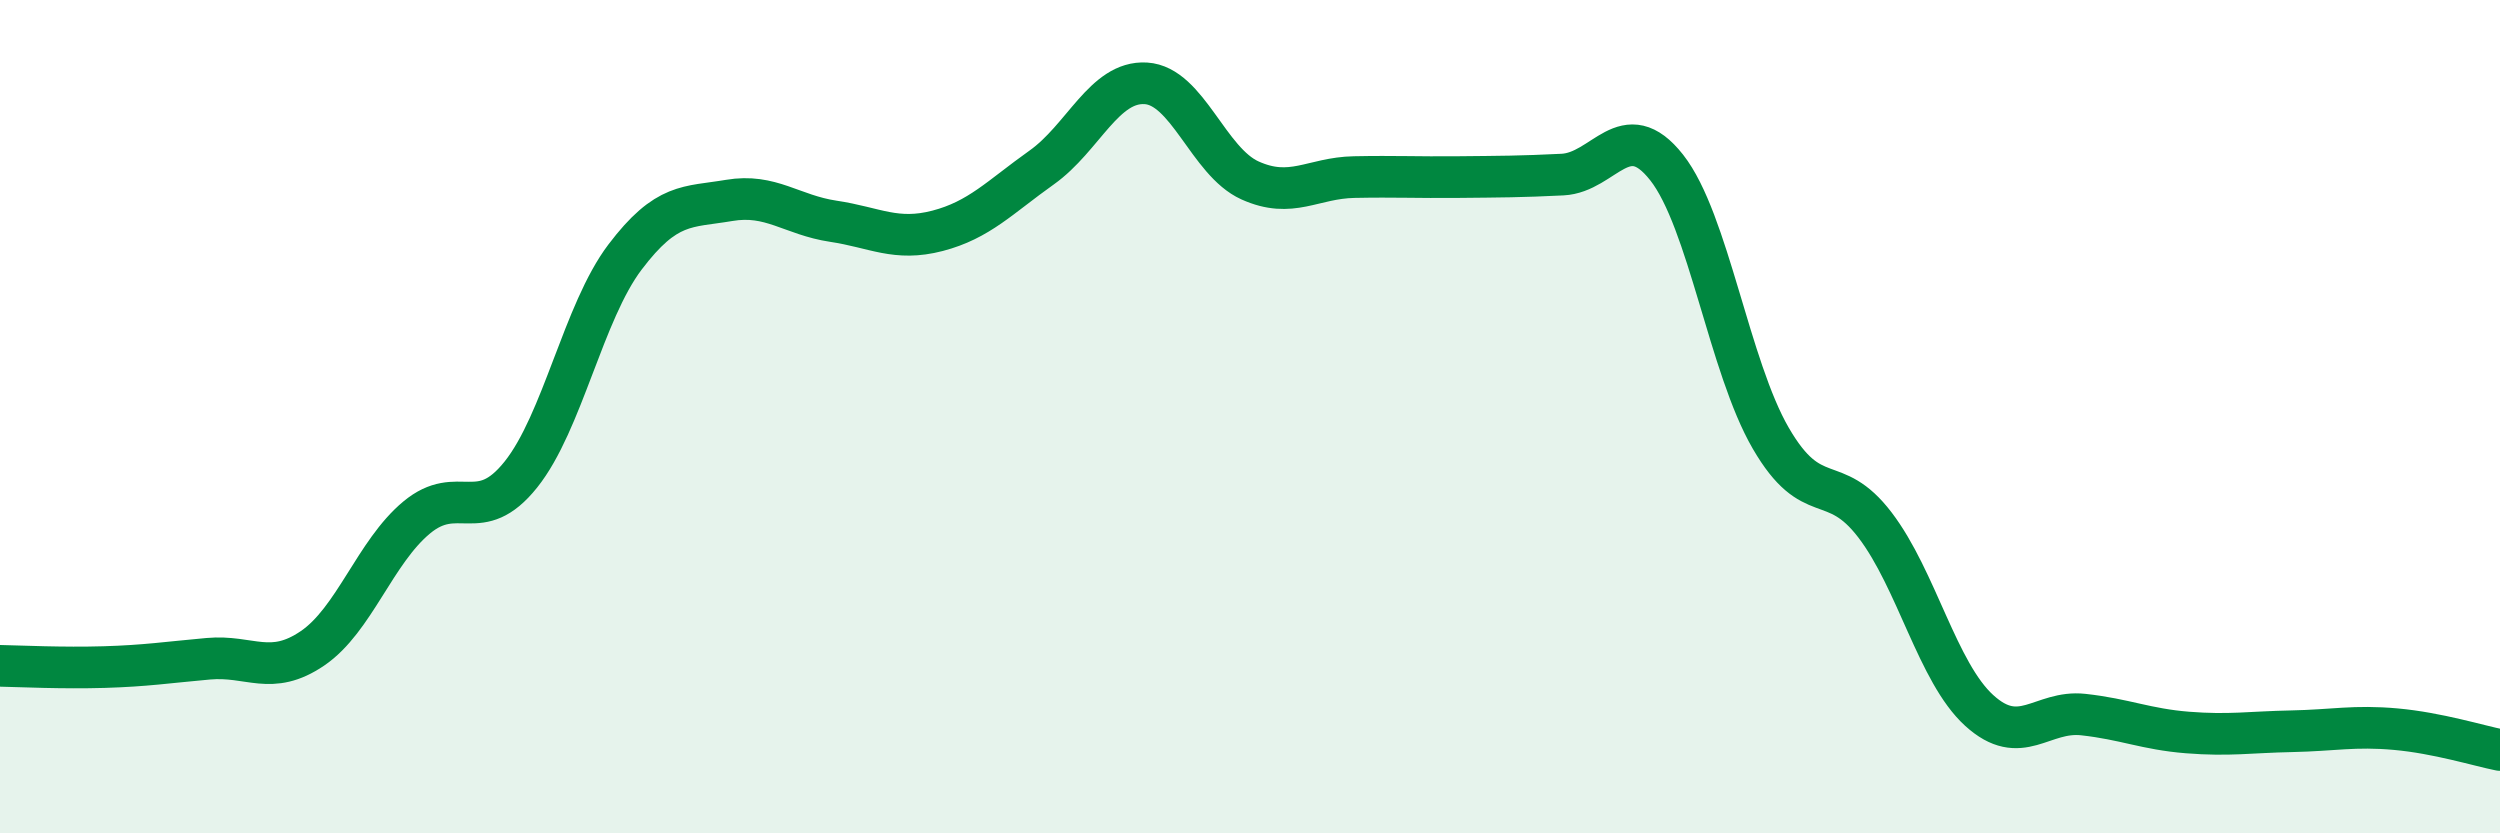
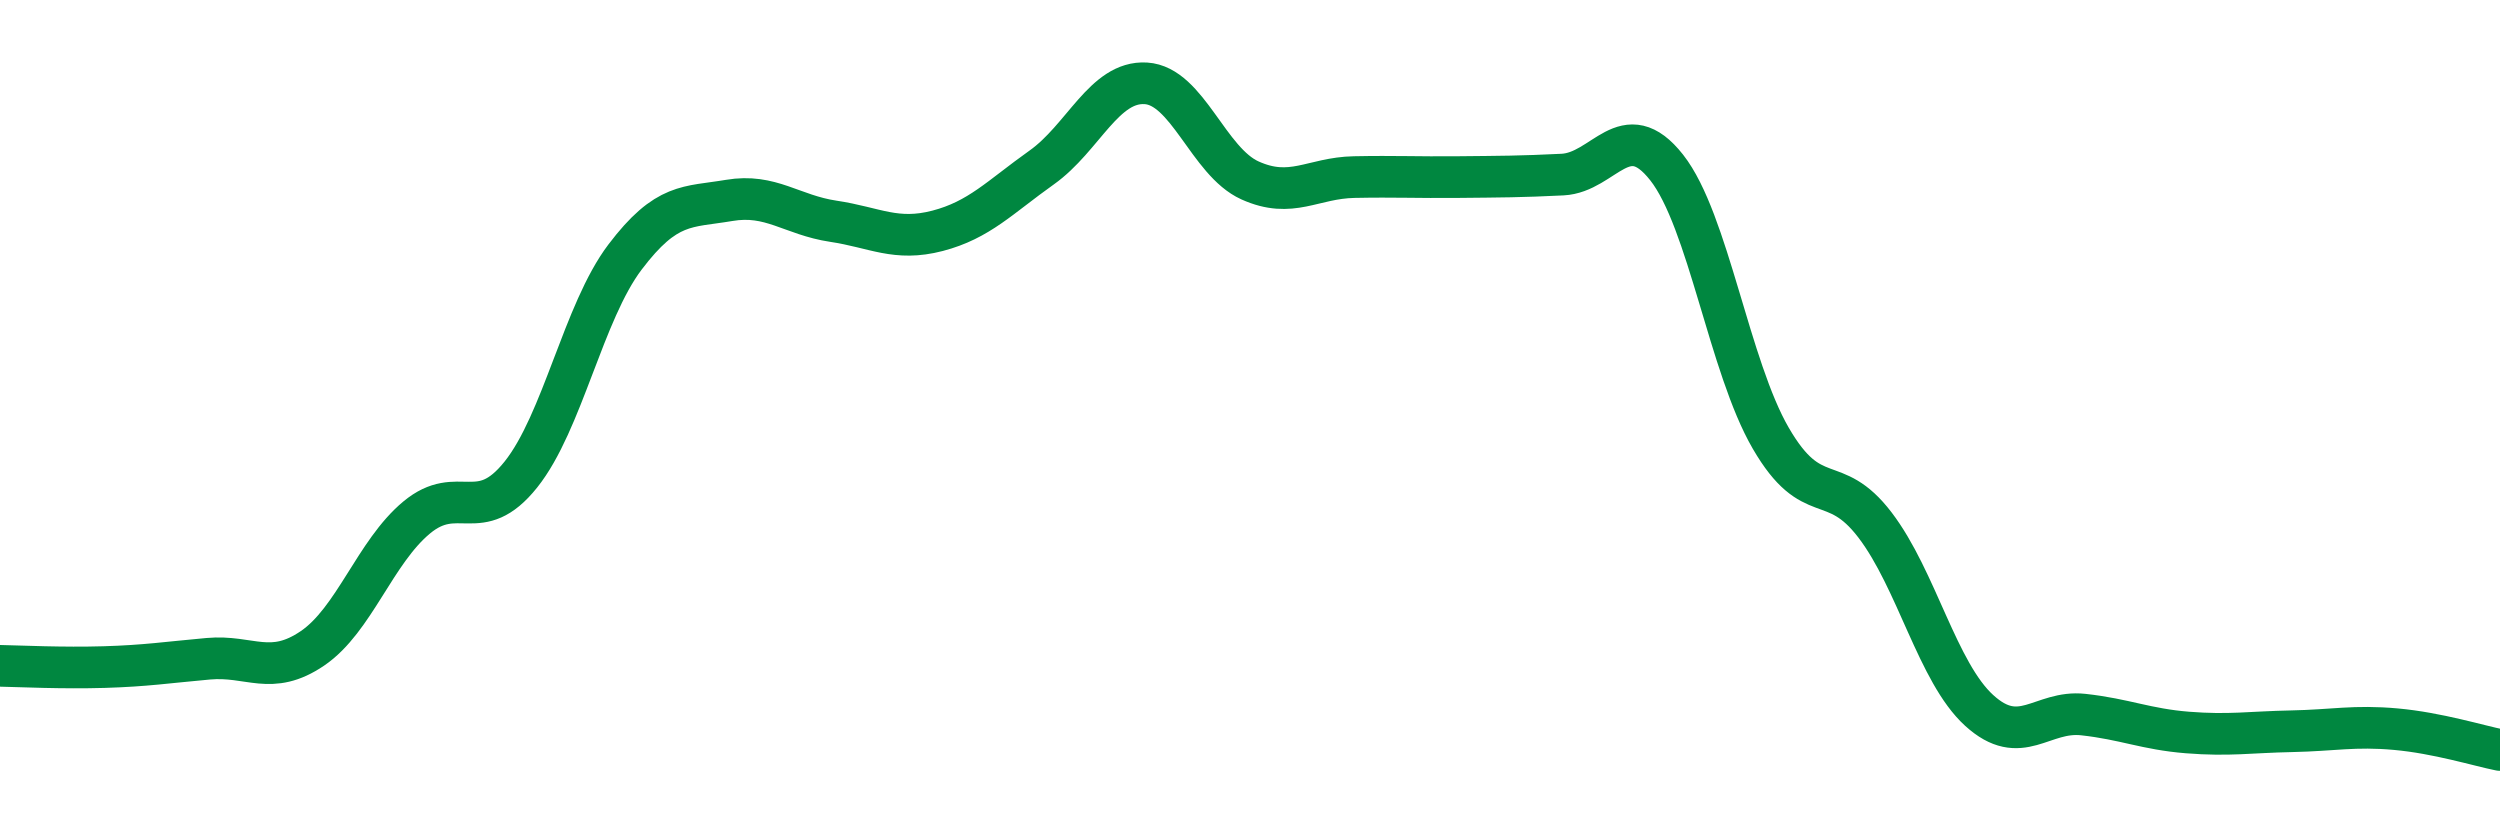
<svg xmlns="http://www.w3.org/2000/svg" width="60" height="20" viewBox="0 0 60 20">
-   <path d="M 0,15.98 C 0.5,15.99 1.5,16.04 2.5,16.01 C 3.5,15.98 4,15.9 5,15.81 C 6,15.72 6.5,16.24 7.5,15.56 C 8.5,14.88 9,13.25 10,12.42 C 11,11.59 11.5,12.64 12.5,11.39 C 13.5,10.14 14,7.49 15,6.17 C 16,4.85 16.5,4.98 17.5,4.81 C 18.5,4.64 19,5.16 20,5.31 C 21,5.46 21.5,5.8 22.5,5.54 C 23.5,5.28 24,4.73 25,4.02 C 26,3.31 26.5,1.94 27.5,2 C 28.5,2.06 29,3.88 30,4.33 C 31,4.78 31.5,4.27 32.5,4.25 C 33.5,4.23 34,4.26 35,4.25 C 36,4.24 36.5,4.24 37.5,4.19 C 38.5,4.14 39,2.75 40,4.02 C 41,5.29 41.5,8.8 42.5,10.52 C 43.5,12.24 44,11.29 45,12.6 C 46,13.91 46.5,16.14 47.5,17.05 C 48.5,17.96 49,17.04 50,17.15 C 51,17.26 51.5,17.5 52.5,17.58 C 53.5,17.66 54,17.57 55,17.55 C 56,17.53 56.5,17.41 57.5,17.5 C 58.5,17.59 59.5,17.9 60,18L60 20L0 20Z" fill="#008740" opacity="0.1" stroke-linecap="round" stroke-linejoin="round" />
  <path d="M 0,15.98 C 0.5,15.99 1.5,16.04 2.5,16.01 C 3.5,15.98 4,15.9 5,15.81 C 6,15.72 6.5,16.24 7.5,15.56 C 8.5,14.88 9,13.25 10,12.42 C 11,11.59 11.5,12.64 12.5,11.39 C 13.5,10.14 14,7.49 15,6.17 C 16,4.85 16.5,4.98 17.5,4.81 C 18.5,4.64 19,5.16 20,5.31 C 21,5.46 21.5,5.8 22.5,5.54 C 23.5,5.28 24,4.73 25,4.02 C 26,3.31 26.5,1.94 27.5,2 C 28.5,2.06 29,3.88 30,4.33 C 31,4.78 31.5,4.27 32.5,4.25 C 33.5,4.23 34,4.26 35,4.25 C 36,4.24 36.5,4.24 37.5,4.19 C 38.5,4.14 39,2.75 40,4.02 C 41,5.29 41.5,8.8 42.5,10.52 C 43.5,12.24 44,11.29 45,12.6 C 46,13.91 46.5,16.14 47.5,17.05 C 48.5,17.96 49,17.04 50,17.15 C 51,17.26 51.5,17.5 52.5,17.58 C 53.5,17.66 54,17.57 55,17.55 C 56,17.53 56.5,17.41 57.5,17.5 C 58.5,17.59 59.5,17.9 60,18" stroke="#008740" stroke-width="1" fill="none" stroke-linecap="round" stroke-linejoin="round" />
</svg>